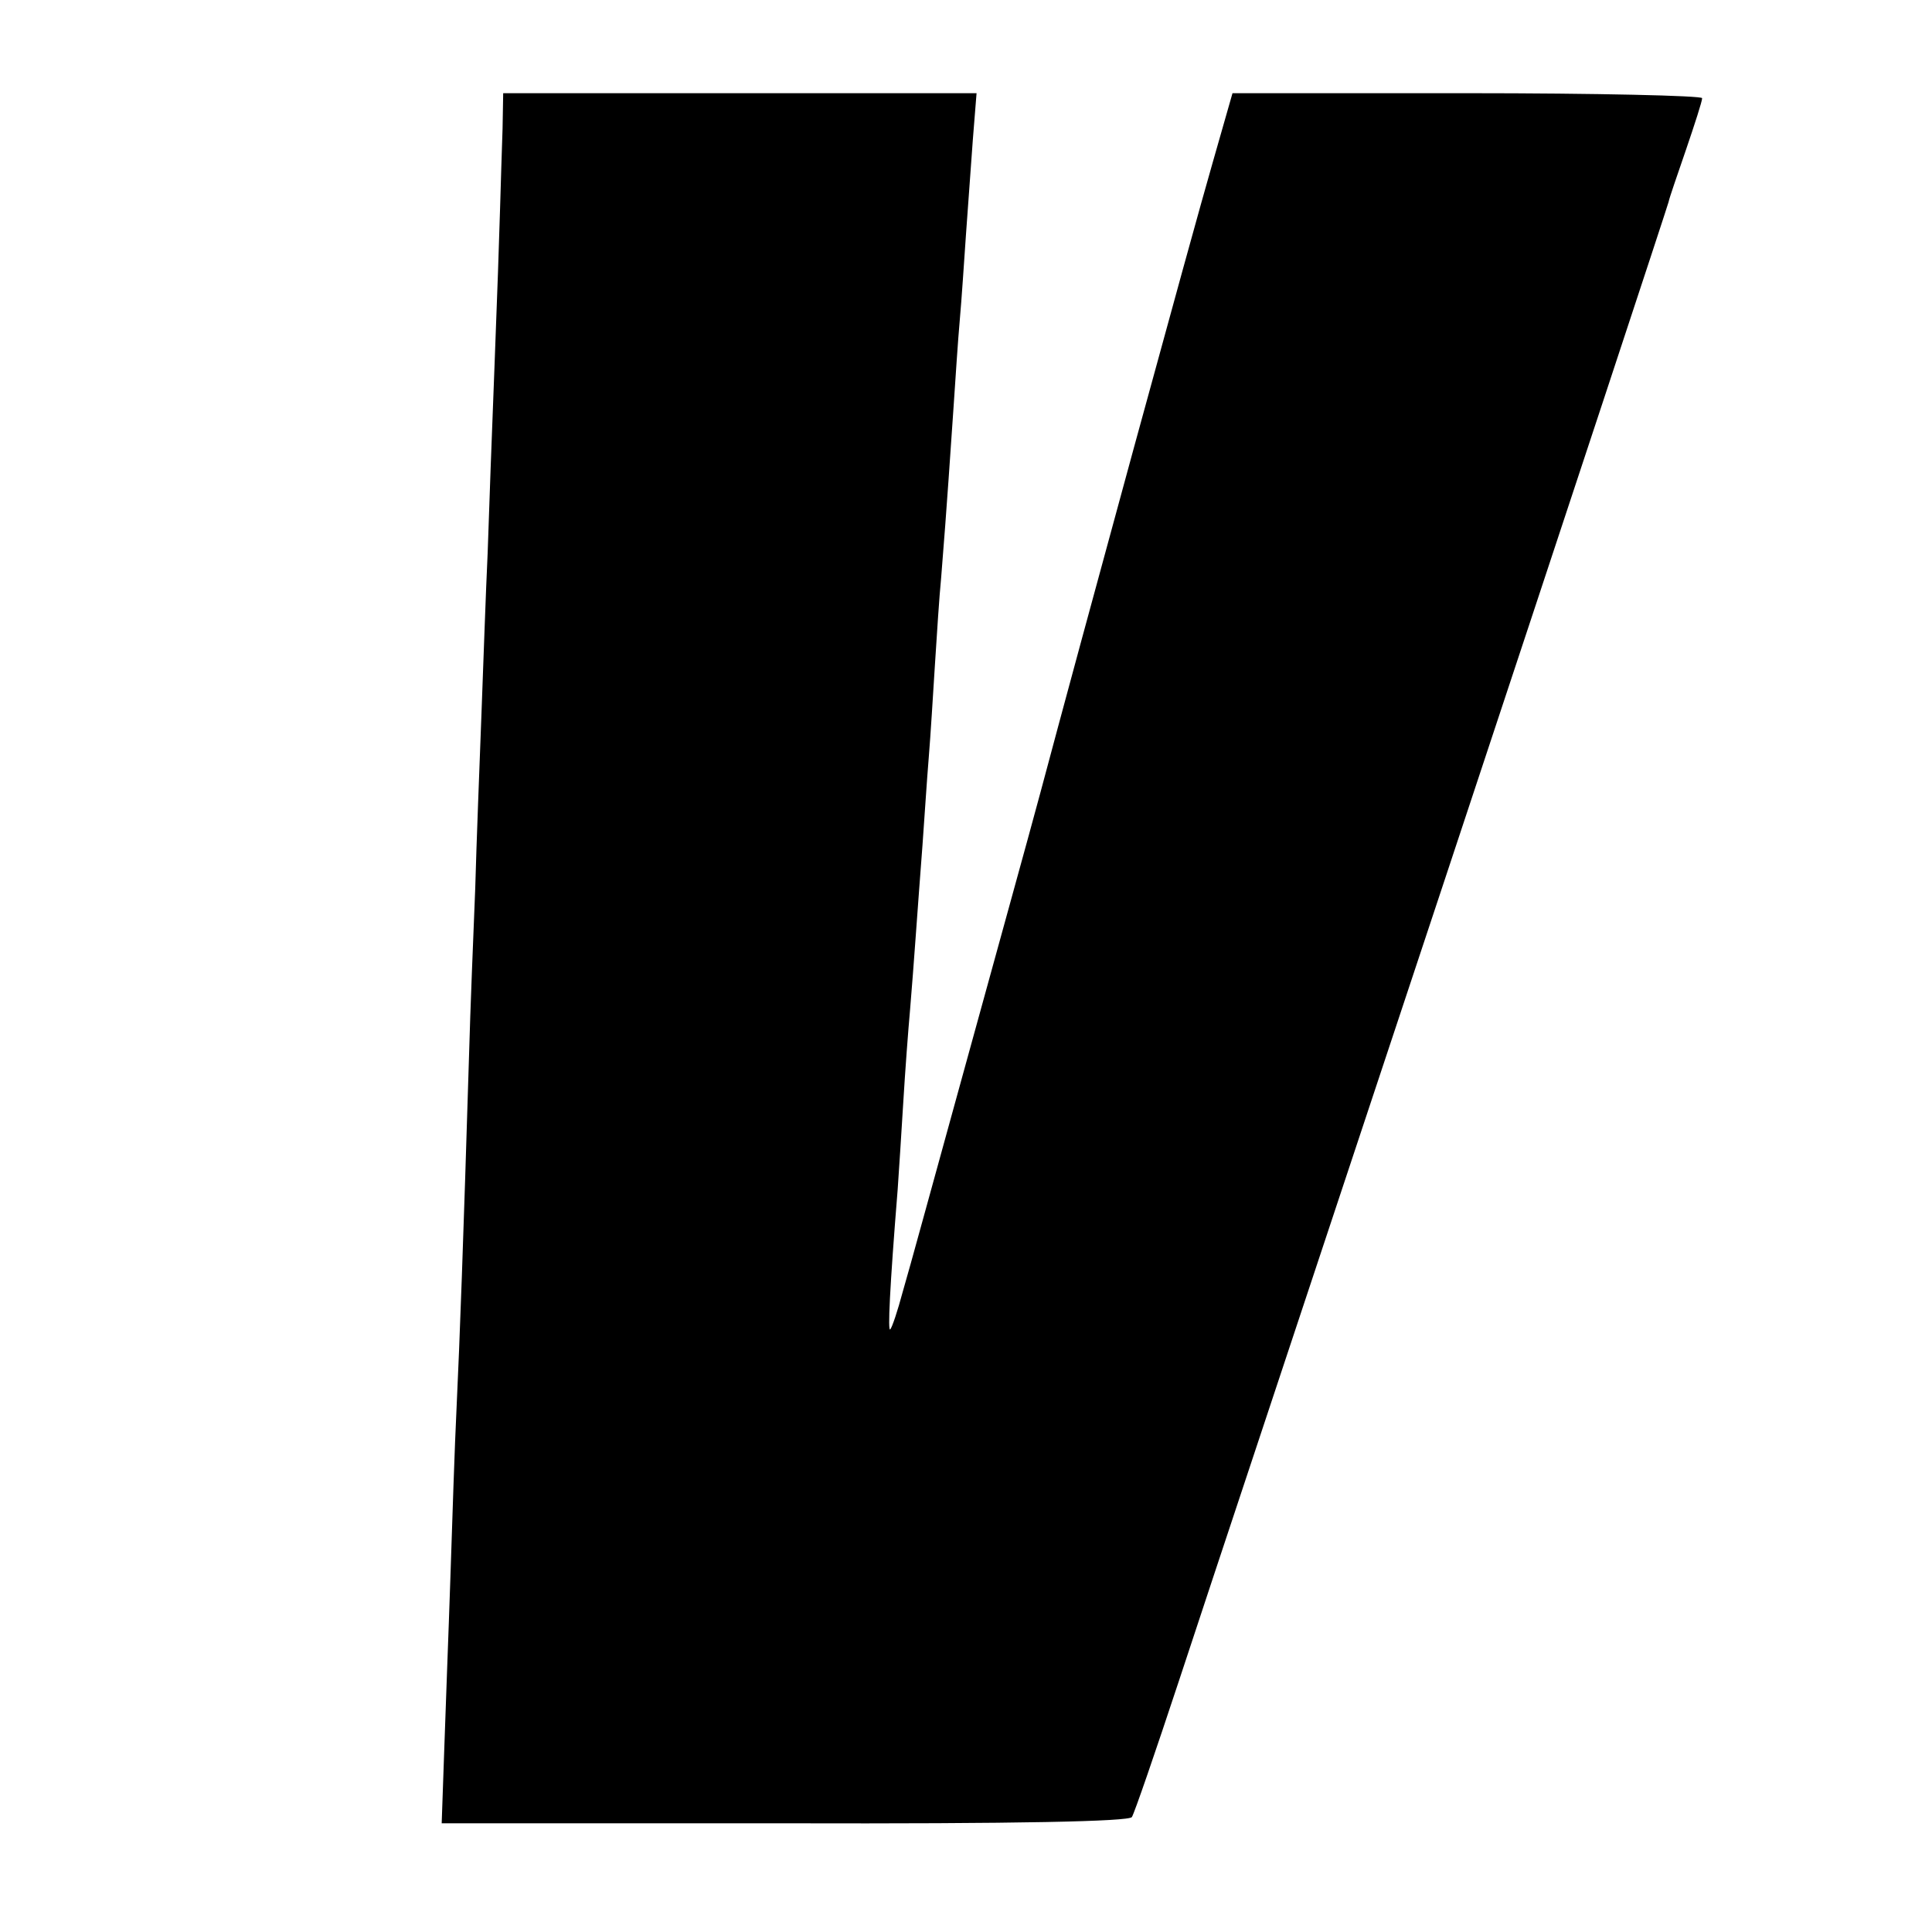
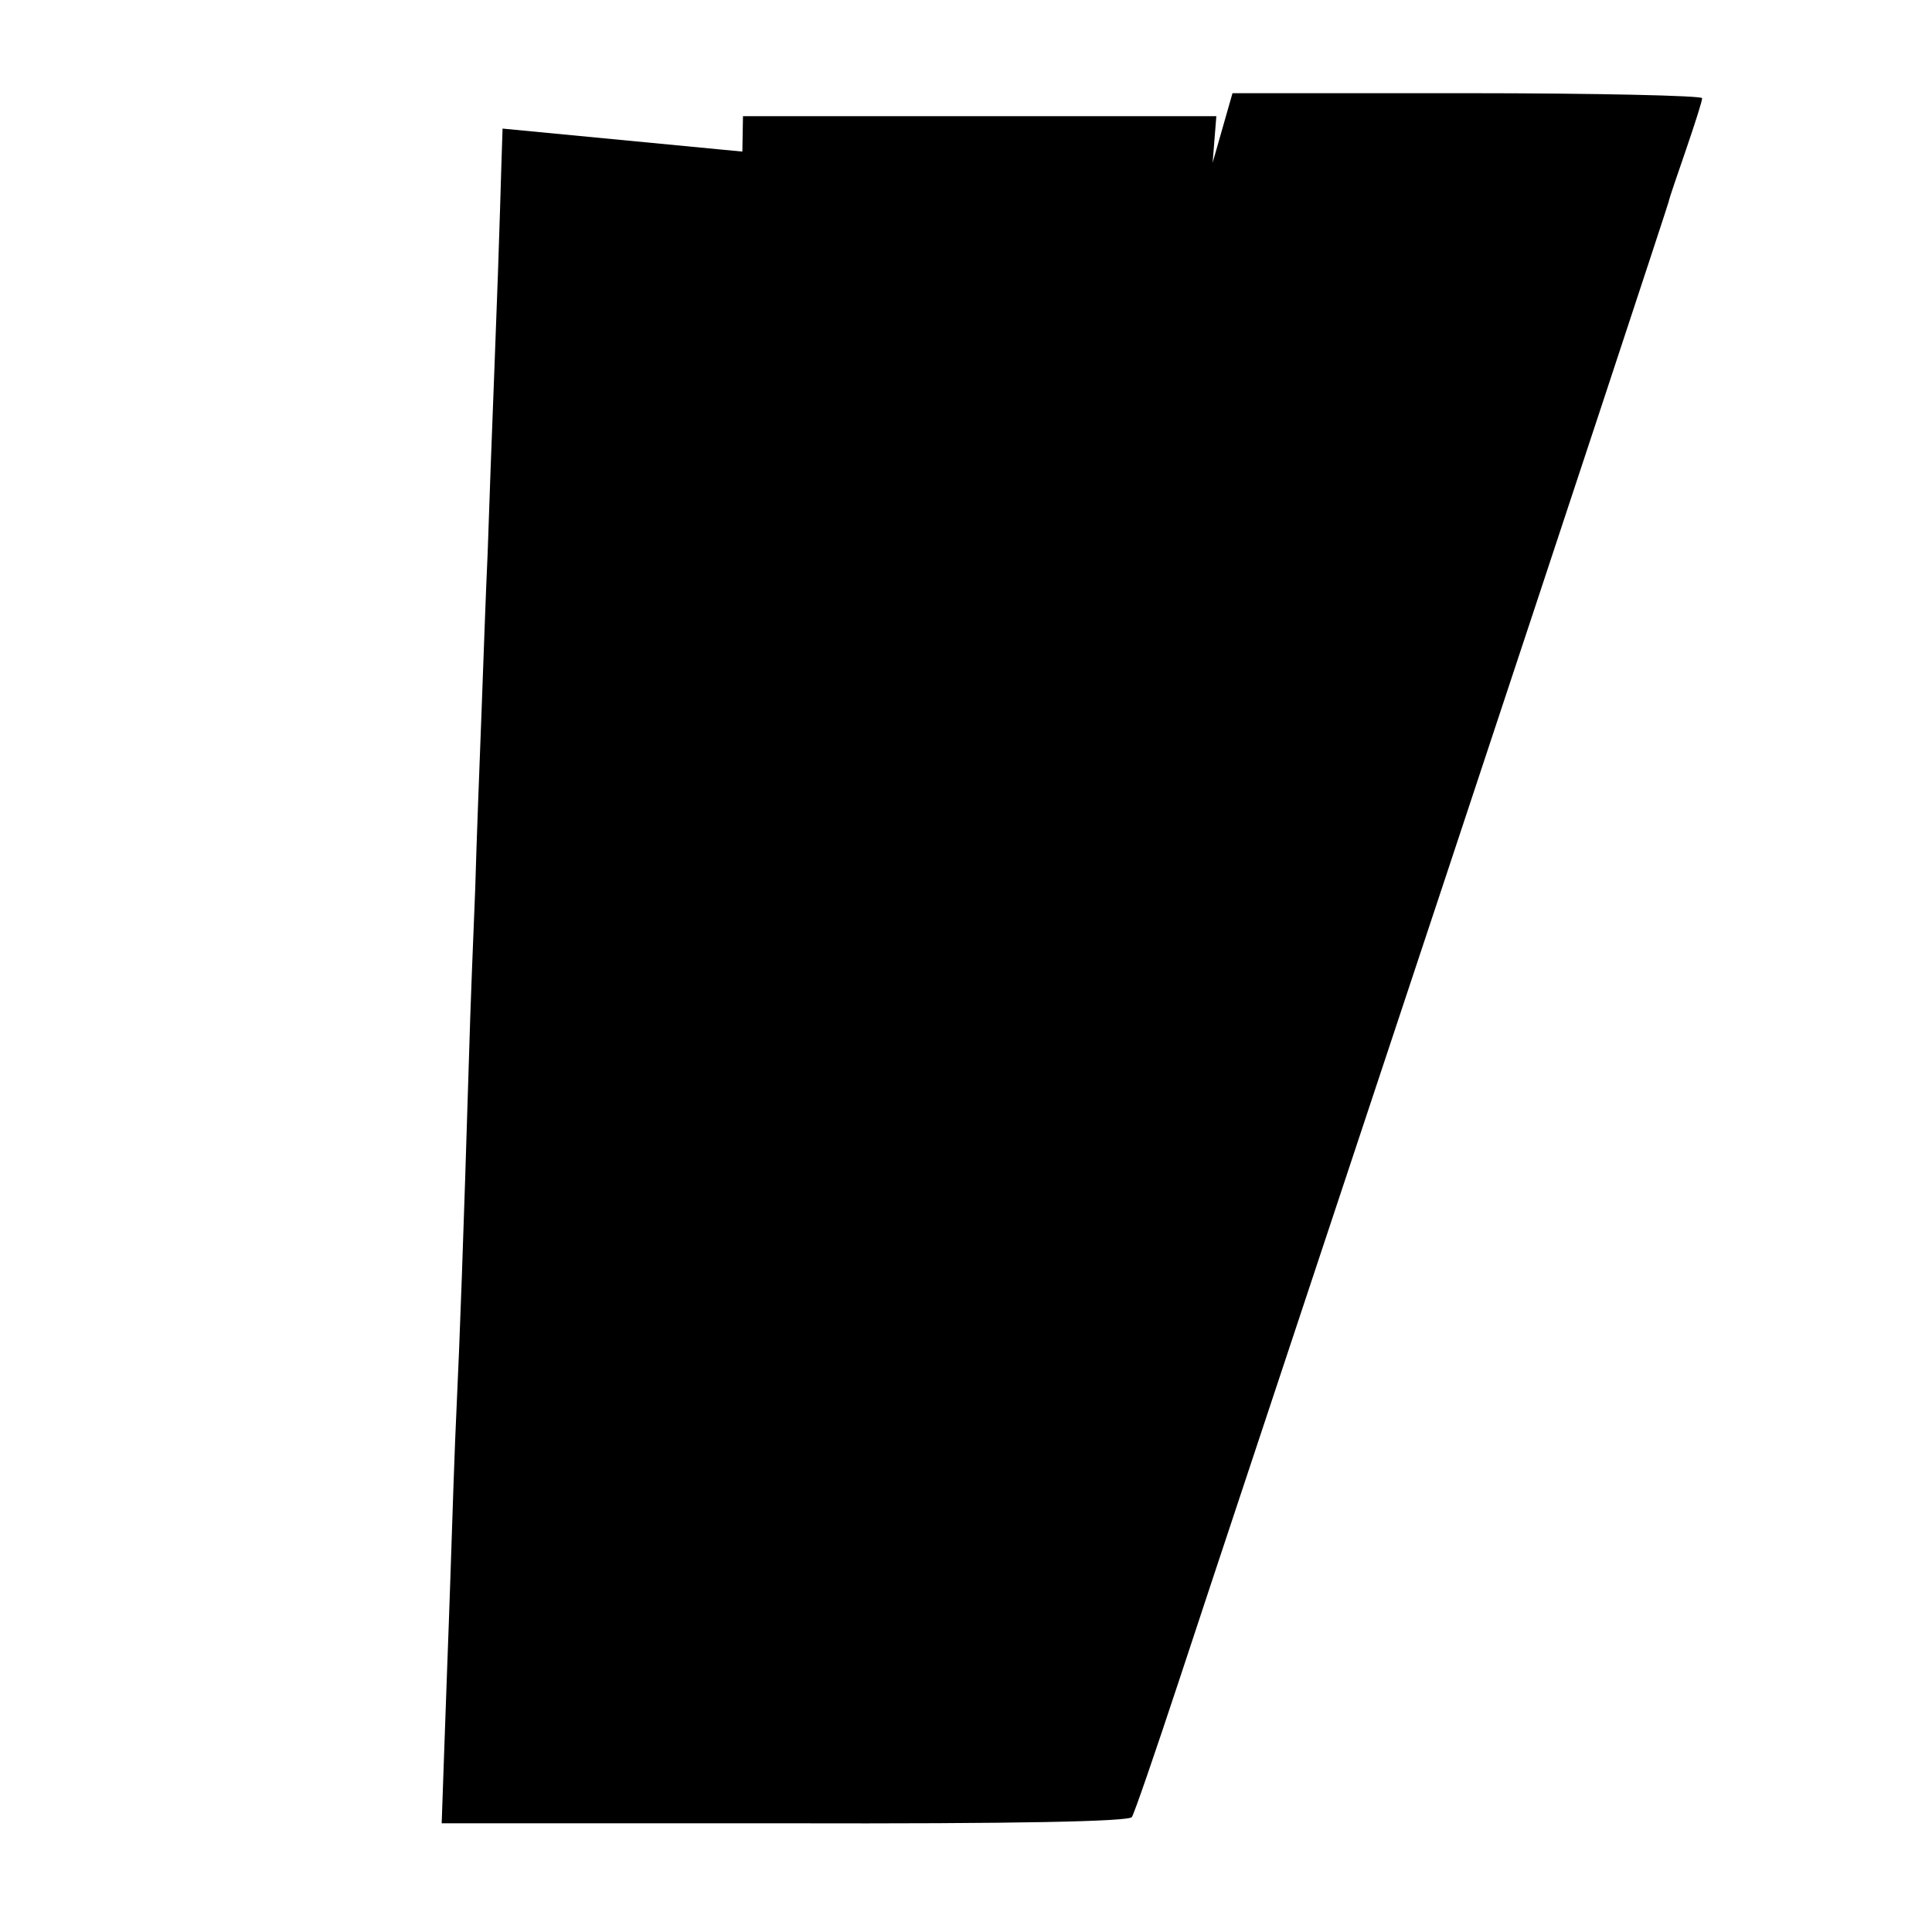
<svg xmlns="http://www.w3.org/2000/svg" version="1.0" width="311pt" height="311pt" viewBox="0 0 311 311" preserveAspectRatio="xMidYMid meet">
  <g transform="translate(0,311) scale(0.1,-0.1)" fill="#000000" stroke="none">
-     <path d="M809 2903 c-1 -32 -3 -89 -4 -128 -1 -38 -5 -153 -9 -255 -4 -102 -9 -237 -11 -300 -3 -63 -7 -180 -10 -260 -3 -80 -8 -206 -10 -280 -3 -74 -8 -196 -10 -270 -9 -295 -15 -460 -20 -565 -3 -60 -7 -184 -10 -275 -3 -91 -8 -217 -10 -280 l-4 -115 552 0 c379 -1 554 3 559 10 4 6 38 105 76 220 38 116 231 696 428 1290 197 594 359 1085 360 1090 1 6 14 43 28 84 14 41 26 78 26 83 0 4 -170 8 -378 8 l-378 0 -32 -112 c-33 -114 -213 -773 -277 -1013 -19 -71 -74 -269 -121 -440 -47 -170 -92 -335 -101 -365 -8 -30 -17 -57 -20 -60 -4 -4 -1 64 12 225 2 28 6 91 9 140 3 50 8 117 11 150 6 71 12 161 20 265 3 41 7 104 10 140 3 36 7 103 10 150 3 47 7 110 10 140 4 52 7 83 20 275 3 44 7 107 10 140 3 33 7 95 10 138 3 42 8 111 11 152 l6 75 -381 0 -381 0 -1 -57z" />
+     <path d="M809 2903 c-1 -32 -3 -89 -4 -128 -1 -38 -5 -153 -9 -255 -4 -102 -9 -237 -11 -300 -3 -63 -7 -180 -10 -260 -3 -80 -8 -206 -10 -280 -3 -74 -8 -196 -10 -270 -9 -295 -15 -460 -20 -565 -3 -60 -7 -184 -10 -275 -3 -91 -8 -217 -10 -280 l-4 -115 552 0 c379 -1 554 3 559 10 4 6 38 105 76 220 38 116 231 696 428 1290 197 594 359 1085 360 1090 1 6 14 43 28 84 14 41 26 78 26 83 0 4 -170 8 -378 8 l-378 0 -32 -112 l6 75 -381 0 -381 0 -1 -57z" />
  </g>
</svg>